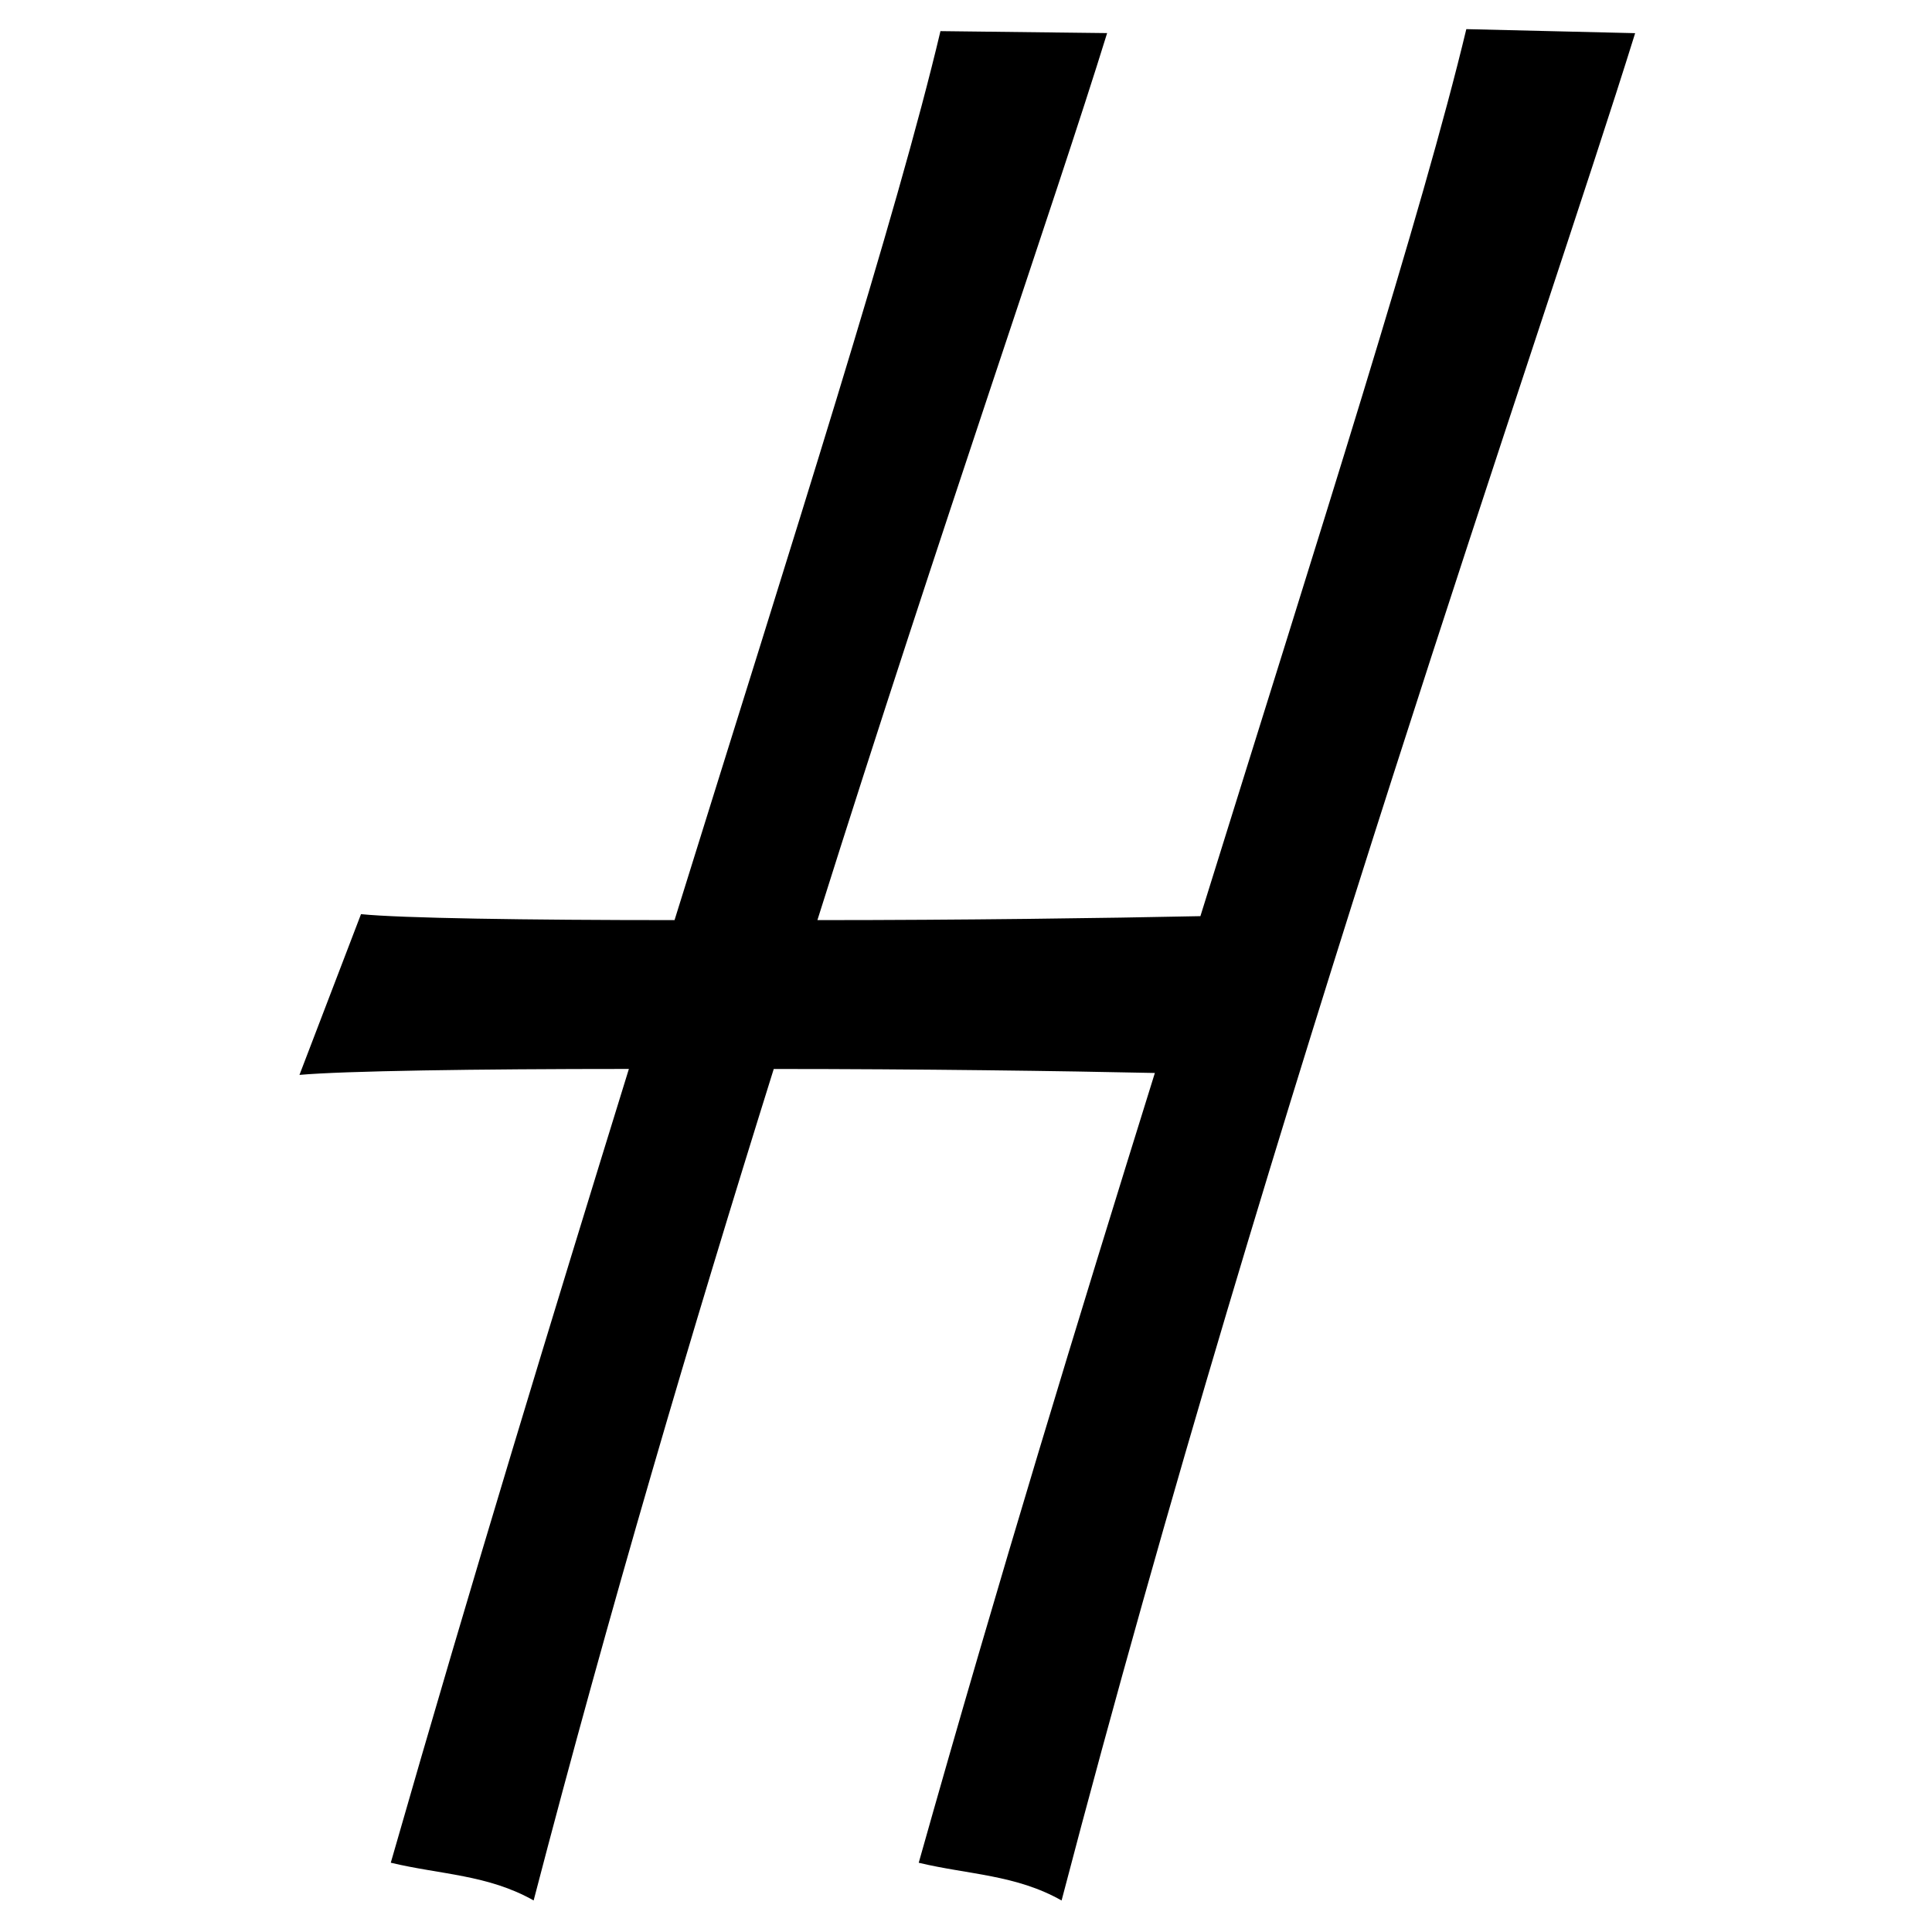
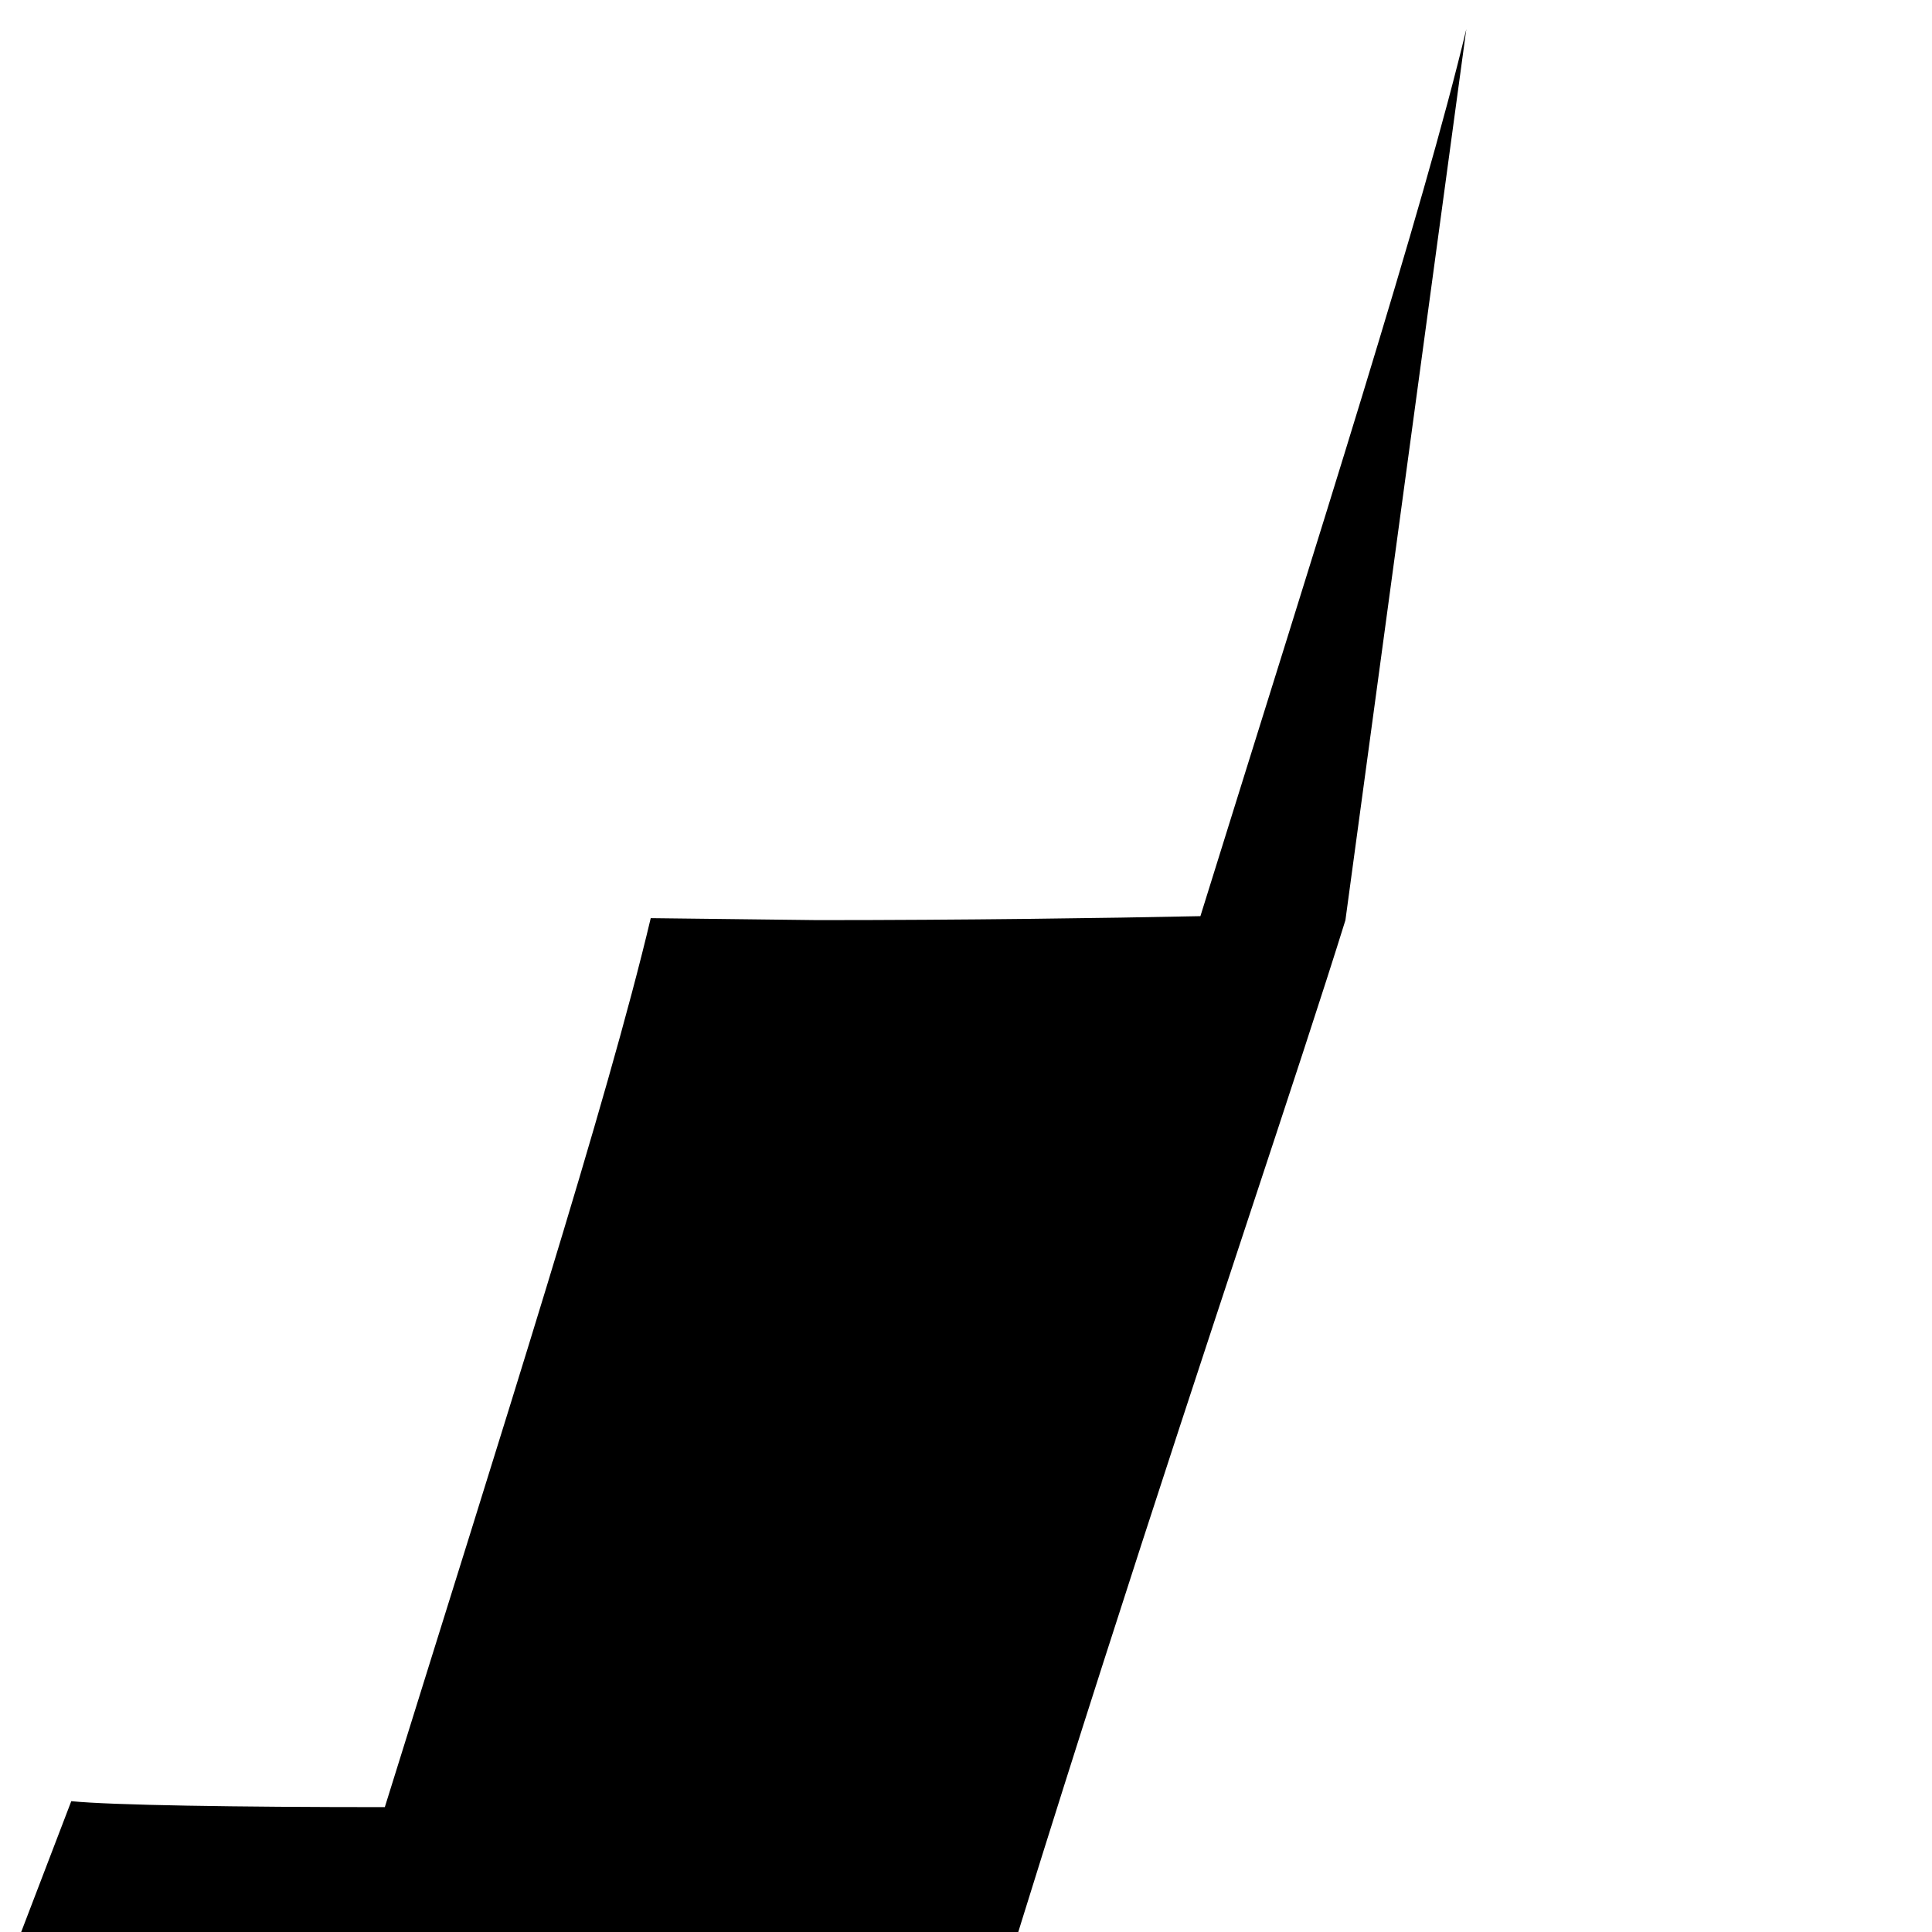
<svg xmlns="http://www.w3.org/2000/svg" viewBox="0 0 512 512">
  <g id="GUIDES">
-     <path d="M388.59,7.72C377,56.1,350.2,139.72,318.12,242.79c-25.25.53-63.11,1.05-101.5,1.05C249.75,138.67,279.73,53,293.4,8.77l-44.17-.52c-11.57,48.9-38.39,132.52-70.47,235.59-39.44,0-72.57-.52-83.09-1.58l-16.31,42.6c11.57-1.05,46.81-1.58,87.3-1.58-20,64.69-41.54,135.16-63.1,210.36,13.14,3.15,25.76,3.15,37.86,10,20-76.78,42.07-151.46,63.63-220.35,38.39,0,76.78.53,101,1.06-20,64.15-41.54,134.62-62.58,209.3,13.15,3.15,25.77,3.15,37.86,10,55.75-213,127.8-417,152-494.86Z" />
+     <path d="M388.59,7.72C377,56.1,350.2,139.72,318.12,242.79c-25.25.53-63.11,1.05-101.5,1.05l-44.17-.52c-11.57,48.9-38.39,132.52-70.47,235.59-39.44,0-72.57-.52-83.09-1.58l-16.31,42.6c11.57-1.05,46.81-1.58,87.3-1.58-20,64.69-41.54,135.16-63.1,210.36,13.14,3.15,25.76,3.15,37.86,10,20-76.78,42.07-151.46,63.63-220.35,38.39,0,76.78.53,101,1.06-20,64.15-41.54,134.62-62.58,209.3,13.15,3.15,25.77,3.15,37.86,10,55.75-213,127.8-417,152-494.86Z" />
  </g>
</svg>